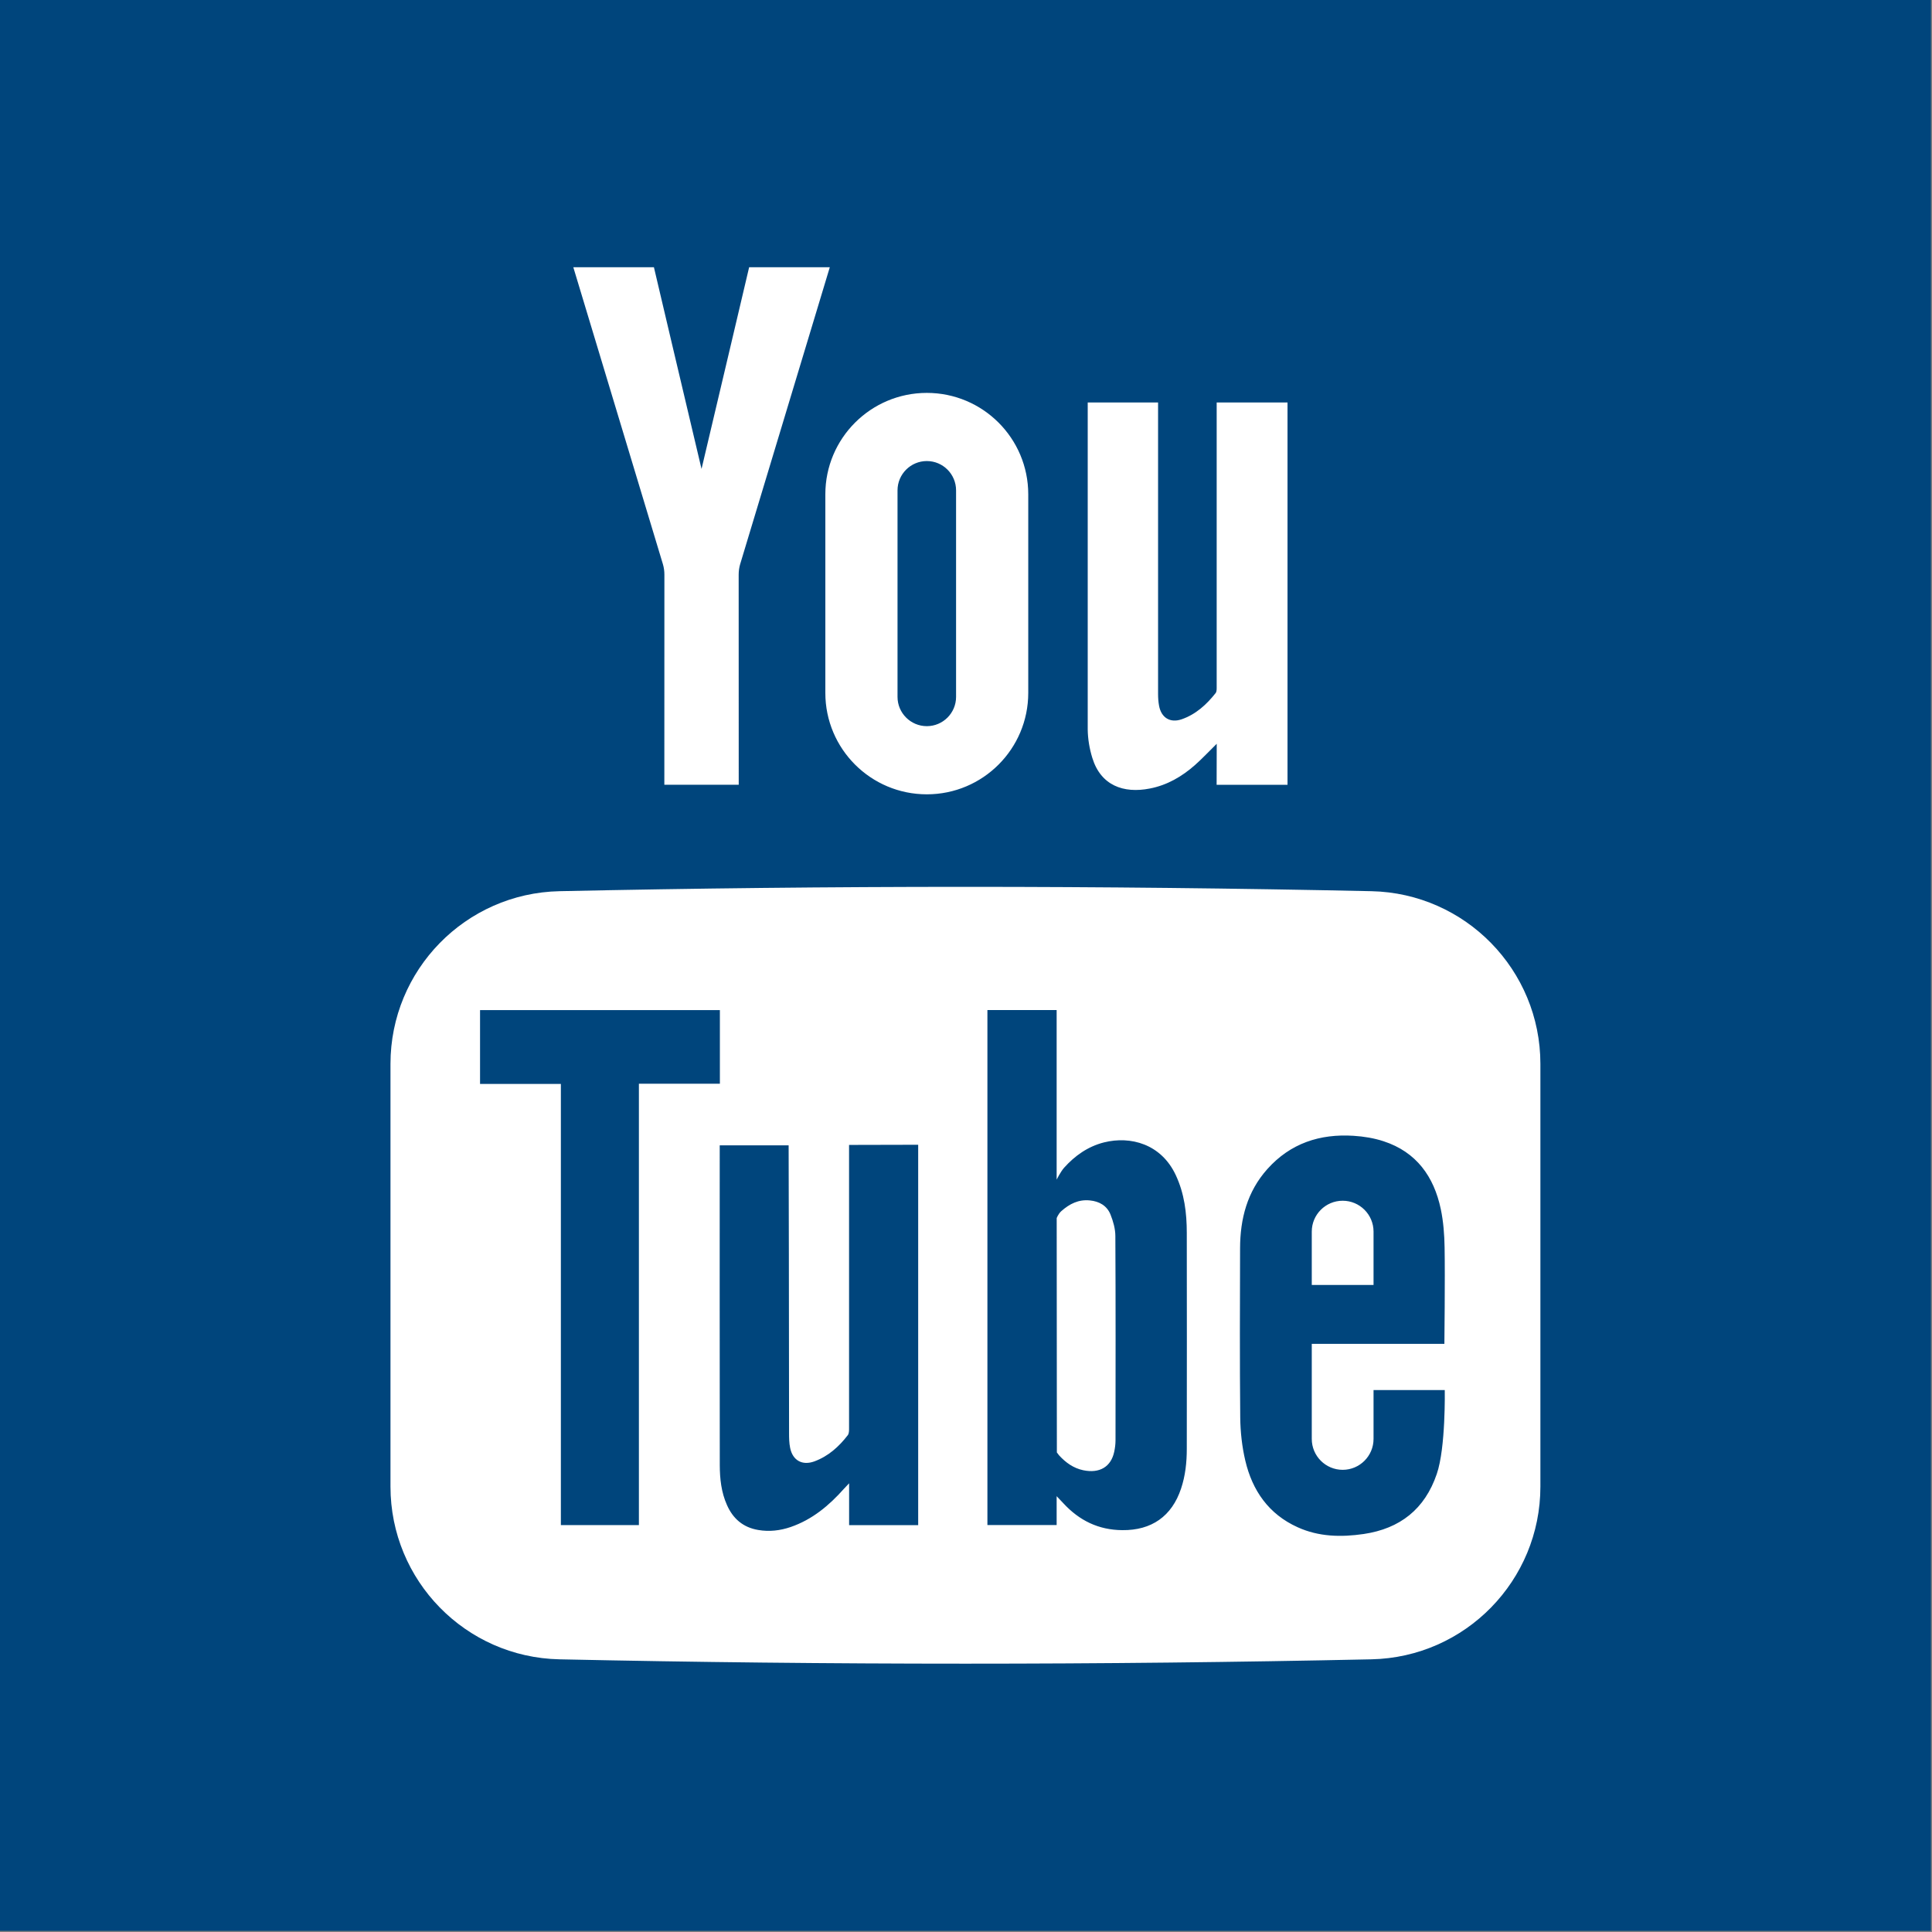
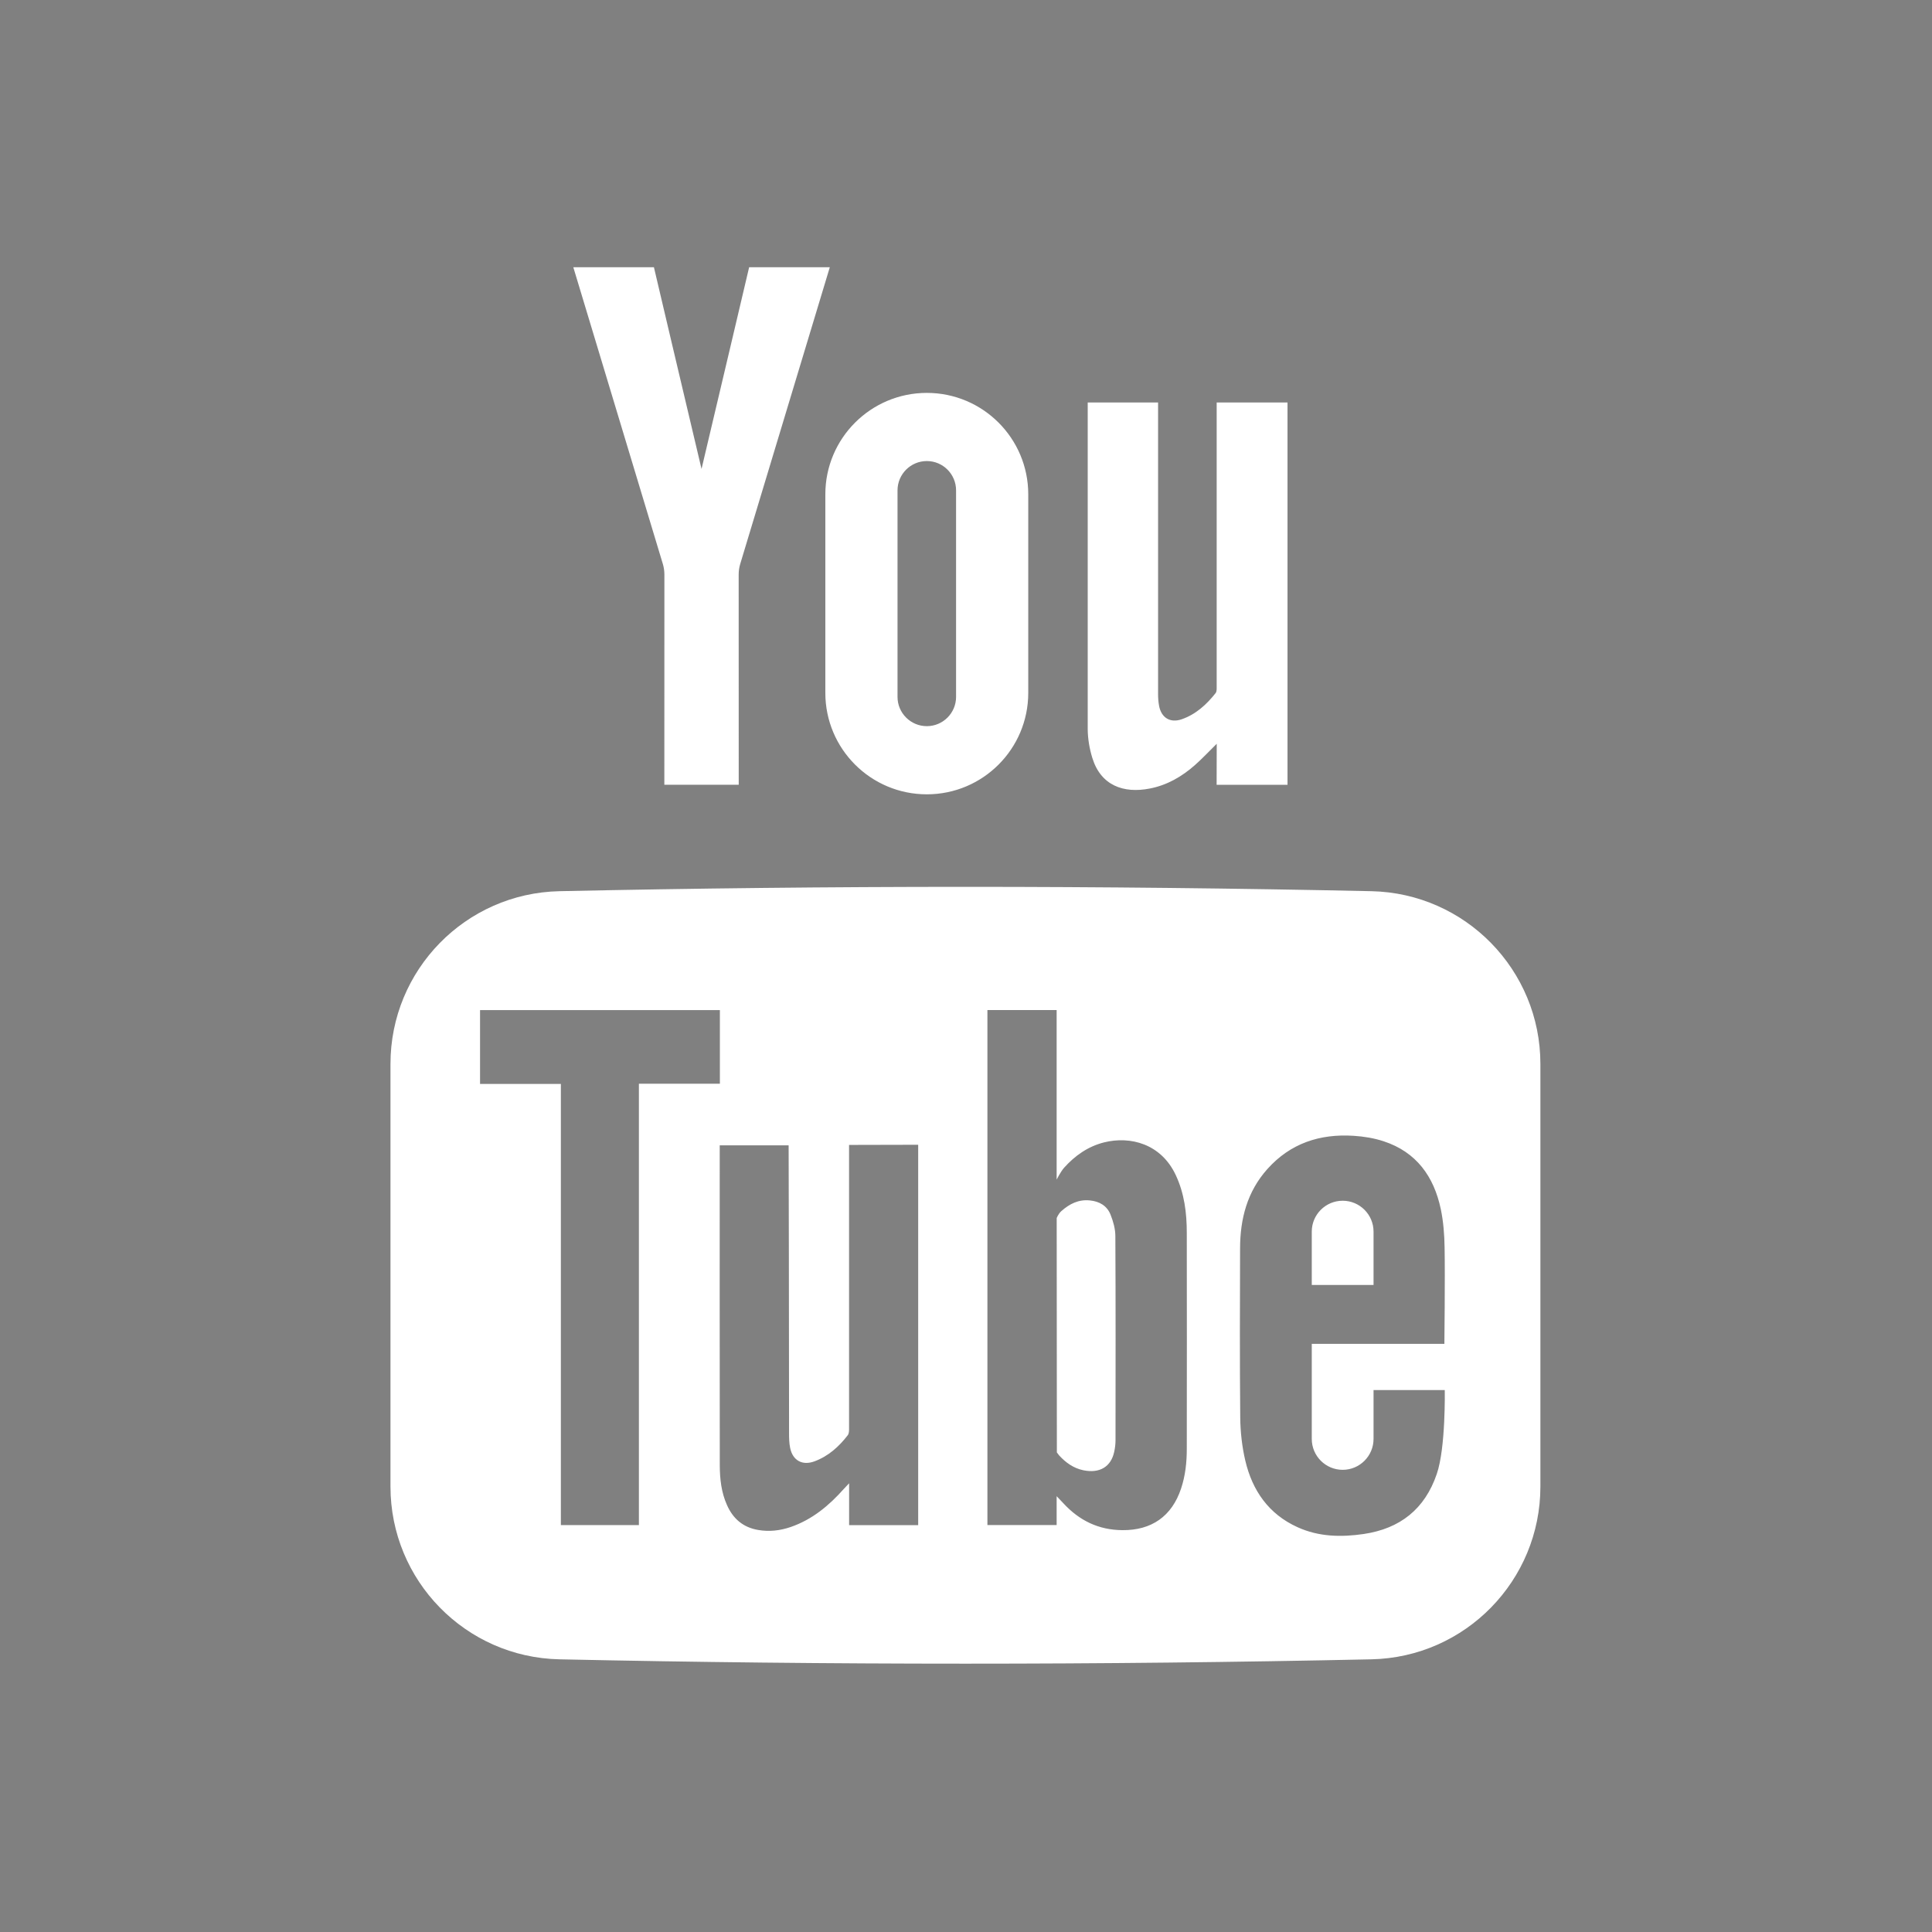
<svg xmlns="http://www.w3.org/2000/svg" width="36" height="36" viewBox="0 0 36 36">
  <rect x="0" y="0" width="36" height="36" fill="#808080" stroke="none" />
  <g fill="none">
-     <rect width="35.979" height="35.979" fill="#00457c" />
    <g fill="#FFFFFF" transform="translate(7.263 4.974)">
      <path d="M13.52 18.058C13.52 17.924 13.48 17.784 13.43 17.658 13.364 17.493 13.222 17.411 13.044 17.394 12.834 17.373 12.667 17.458 12.515 17.592 12.455 17.645 12.427 17.724 12.427 17.724L12.43 21.985 12.43 22.09C12.43 22.09 12.466 22.139 12.472 22.145 12.595 22.278 12.739 22.384 12.923 22.422 13.226 22.485 13.44 22.358 13.499 22.077 13.514 22.007 13.523 21.934 13.523 21.862 13.524 20.594 13.527 19.326 13.52 18.058zM13.52 18.058C13.52 17.924 13.48 17.784 13.43 17.658 13.364 17.493 13.222 17.411 13.044 17.394 12.834 17.373 12.667 17.458 12.515 17.592 12.455 17.645 12.427 17.724 12.427 17.724L12.43 21.985 12.43 22.09C12.43 22.09 12.466 22.139 12.472 22.145 12.595 22.278 12.739 22.384 12.923 22.422 13.226 22.485 13.44 22.358 13.499 22.077 13.514 22.007 13.523 21.934 13.523 21.862 13.524 20.594 13.527 19.326 13.52 18.058zM18.291 11.632C13.249 11.524 8.204 11.524 3.161 11.632 1.411 11.67.013 13.1.013 14.85L.013 22.726C.013 24.477 1.411 25.908 3.161 25.945 8.204 26.053 13.249 26.053 18.291 25.945 20.041 25.908 21.44 24.477 21.44 22.726L21.44 14.85C21.44 13.1 20.041 11.67 18.291 11.632zM4.642 23.444L3.188 23.444 3.188 15.223 1.682 15.223 1.682 13.848 6.151 13.848 6.151 15.22 4.642 15.22 4.642 23.444 4.642 23.444zM9.846 20.032L9.846 23.445 8.559 23.445 8.559 22.665C8.512 22.714 8.486 22.741 8.461 22.769 8.184 23.081 7.87 23.342 7.469 23.48 7.273 23.547 7.072 23.57 6.866 23.535 6.585 23.488 6.396 23.326 6.283 23.07 6.177 22.834 6.15 22.582 6.149 22.327 6.146 21.388 6.148 16.416 6.148 16.368L7.432 16.368C7.434 16.411 7.439 19.98 7.44 21.721 7.44 21.816 7.441 21.913 7.46 22.005 7.507 22.239 7.686 22.339 7.911 22.257 8.17 22.162 8.368 21.984 8.533 21.77 8.558 21.739 8.558 21.684 8.558 21.64L8.558 16.36 9.846 16.357C9.846 16.357 9.846 18.849 9.846 20.032zM14.745 22.762C14.573 23.28 14.194 23.544 13.649 23.538 13.206 23.535 12.847 23.358 12.551 23.037 12.518 23.002 12.426 22.905 12.426 22.905L12.426 23.443 11.136 23.443 11.136 13.847 12.426 13.847C12.426 14.868 12.426 17.006 12.426 17.006 12.426 17.006 12.499 16.86 12.565 16.785 12.765 16.562 13.008 16.389 13.308 16.313 13.803 16.189 14.374 16.342 14.645 16.921 14.806 17.263 14.851 17.628 14.851 17.999 14.853 19.34 14.853 20.681 14.851 22.023 14.851 22.274 14.825 22.522 14.745 22.762zM19.509 22.492C19.286 23.147 18.824 23.51 18.147 23.61 17.727 23.671 17.311 23.663 16.917 23.484 16.378 23.241 16.072 22.801 15.941 22.241 15.88 21.981 15.85 21.708 15.847 21.44 15.837 20.389 15.841 19.338 15.844 18.287 15.845 17.738 15.976 17.231 16.352 16.81 16.782 16.329 17.331 16.15 17.959 16.19 18.148 16.202 18.34 16.233 18.519 16.292 19.13 16.492 19.456 16.95 19.584 17.556 19.633 17.79 19.651 18.032 19.655 18.271 19.665 18.832 19.651 20.067 19.651 20.067L17.18 20.067 17.18 21.838C17.18 22.156 17.438 22.414 17.756 22.414 18.073 22.414 18.331 22.156 18.331 21.838L18.331 20.928 19.658 20.928C19.658 20.928 19.678 22.002 19.509 22.492zM18.331 17.975C18.331 17.658 18.073 17.4 17.756 17.4 17.438 17.4 17.18 17.658 17.18 17.975L17.18 18.969 18.331 18.969 18.331 17.975zM13.43 17.659C13.364 17.494 13.222 17.411 13.044 17.394 12.834 17.374 12.667 17.458 12.515 17.592 12.455 17.645 12.427 17.724 12.427 17.724L12.43 21.985 12.43 22.09C12.43 22.09 12.466 22.139 12.472 22.145 12.595 22.279 12.739 22.384 12.923 22.422 13.226 22.485 13.44 22.358 13.499 22.077 13.514 22.007 13.523 21.934 13.523 21.863 13.524 20.594 13.527 19.326 13.52 18.058 13.52 17.924 13.48 17.784 13.43 17.659zM16.728 2.526L16.728 9.65 15.407 9.65 15.409 8.885C15.263 9.028 15.138 9.163 15.002 9.283 14.759 9.497 14.484 9.657 14.162 9.719 13.669 9.816 13.248 9.66 13.091 9.149 13.038 8.978 13.007 8.795 13.005 8.617L13.005 2.526 14.316 2.526 14.316 7.959C14.316 8.031 14.321 8.104 14.334 8.174 14.374 8.398 14.539 8.503 14.755 8.429 15.018 8.338 15.218 8.156 15.388 7.941 15.412 7.911 15.408 7.854 15.408 7.809L15.408 2.526 16.728 2.526zM5.809 3.764C5.522 2.556 4.922.006 4.922.006L3.42.006C3.42.006 4.574 3.833 5.09 5.541 5.108 5.602 5.117 5.669 5.117 5.734L5.116 9.649 6.502 9.649 6.501 5.734C6.501 5.669 6.51 5.602 6.528 5.541 7.044 3.833 8.199.006 8.199.006L6.696.006C6.696.006 6.096 2.556 5.809 3.764L5.809 3.764zM10.007 2.347L10.007 2.347C8.963 2.347 8.116 3.193 8.116 4.237L8.116 7.937C8.116 8.981 8.963 9.827 10.007 9.827L10.007 9.827C11.051 9.827 11.897 8.981 11.897 7.937L11.897 4.237C11.897 3.193 11.051 2.347 10.007 2.347zM10.552 8.012C10.552 8.312 10.308 8.557 10.007 8.557 9.706 8.557 9.461 8.312 9.461 8.012L9.461 4.163C9.461 3.862 9.706 3.617 10.007 3.617 10.308 3.617 10.552 3.862 10.552 4.163L10.552 8.012z" />
    </g>
  </g>
</svg>